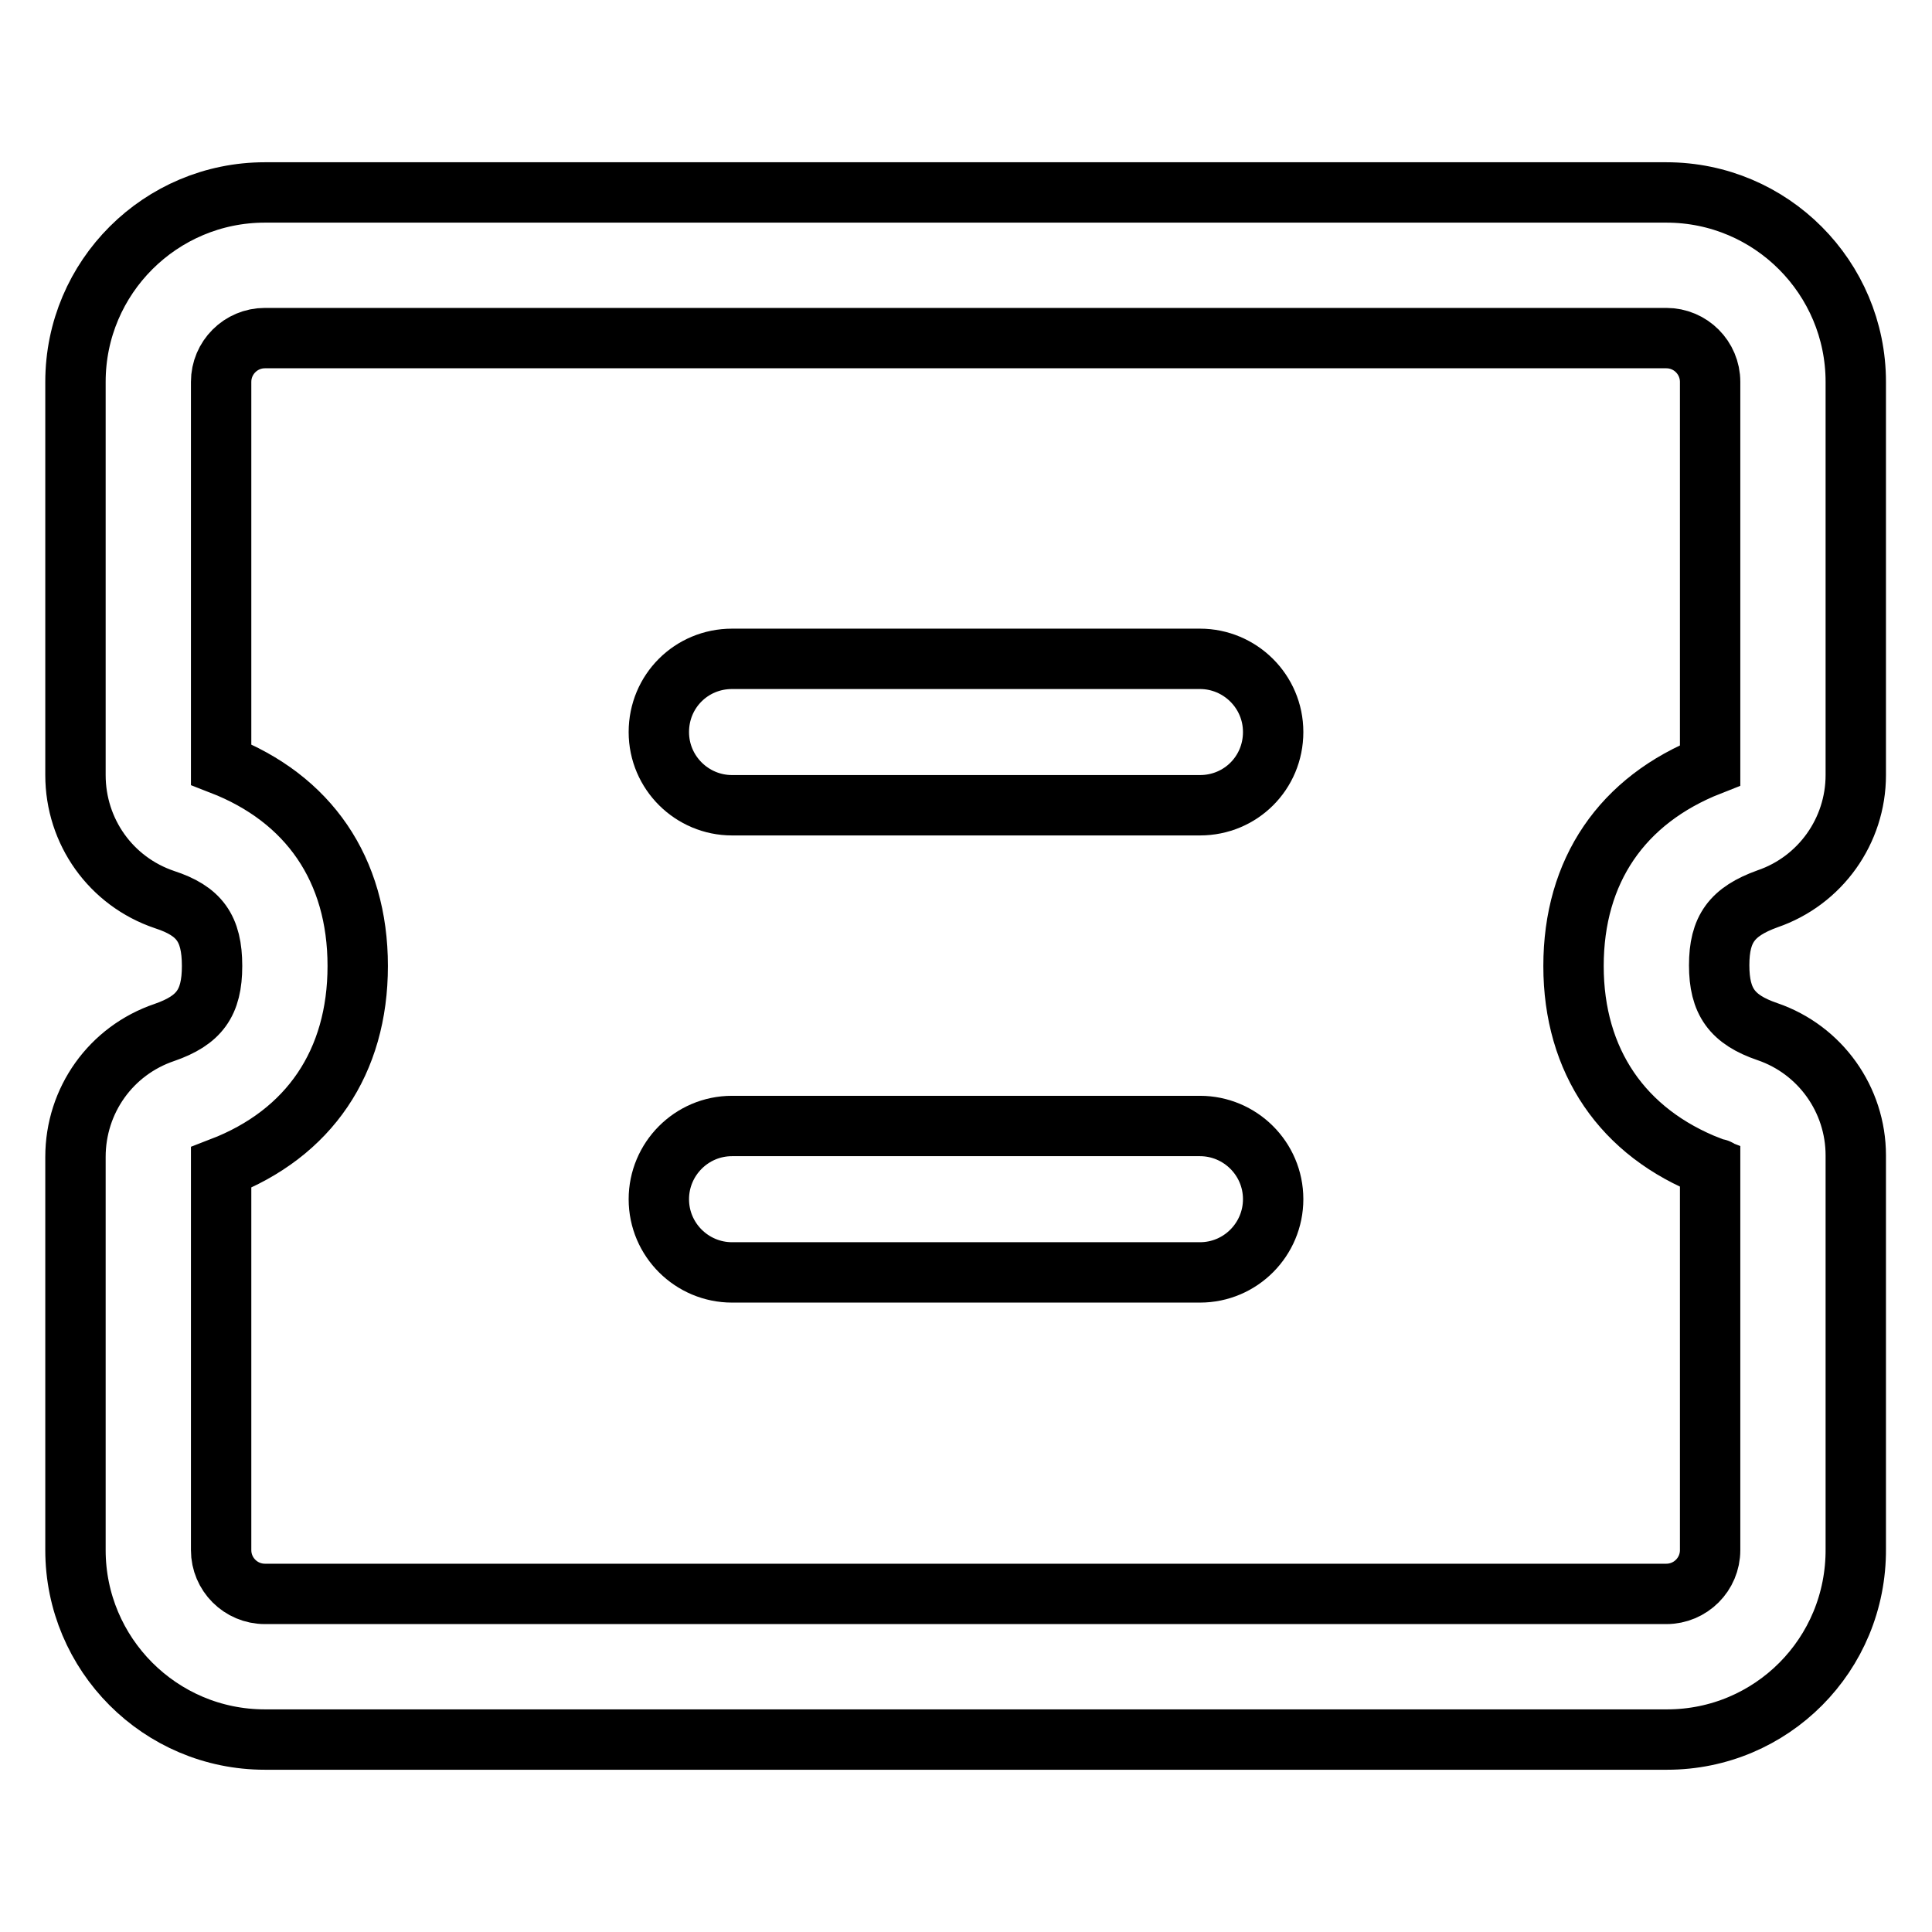
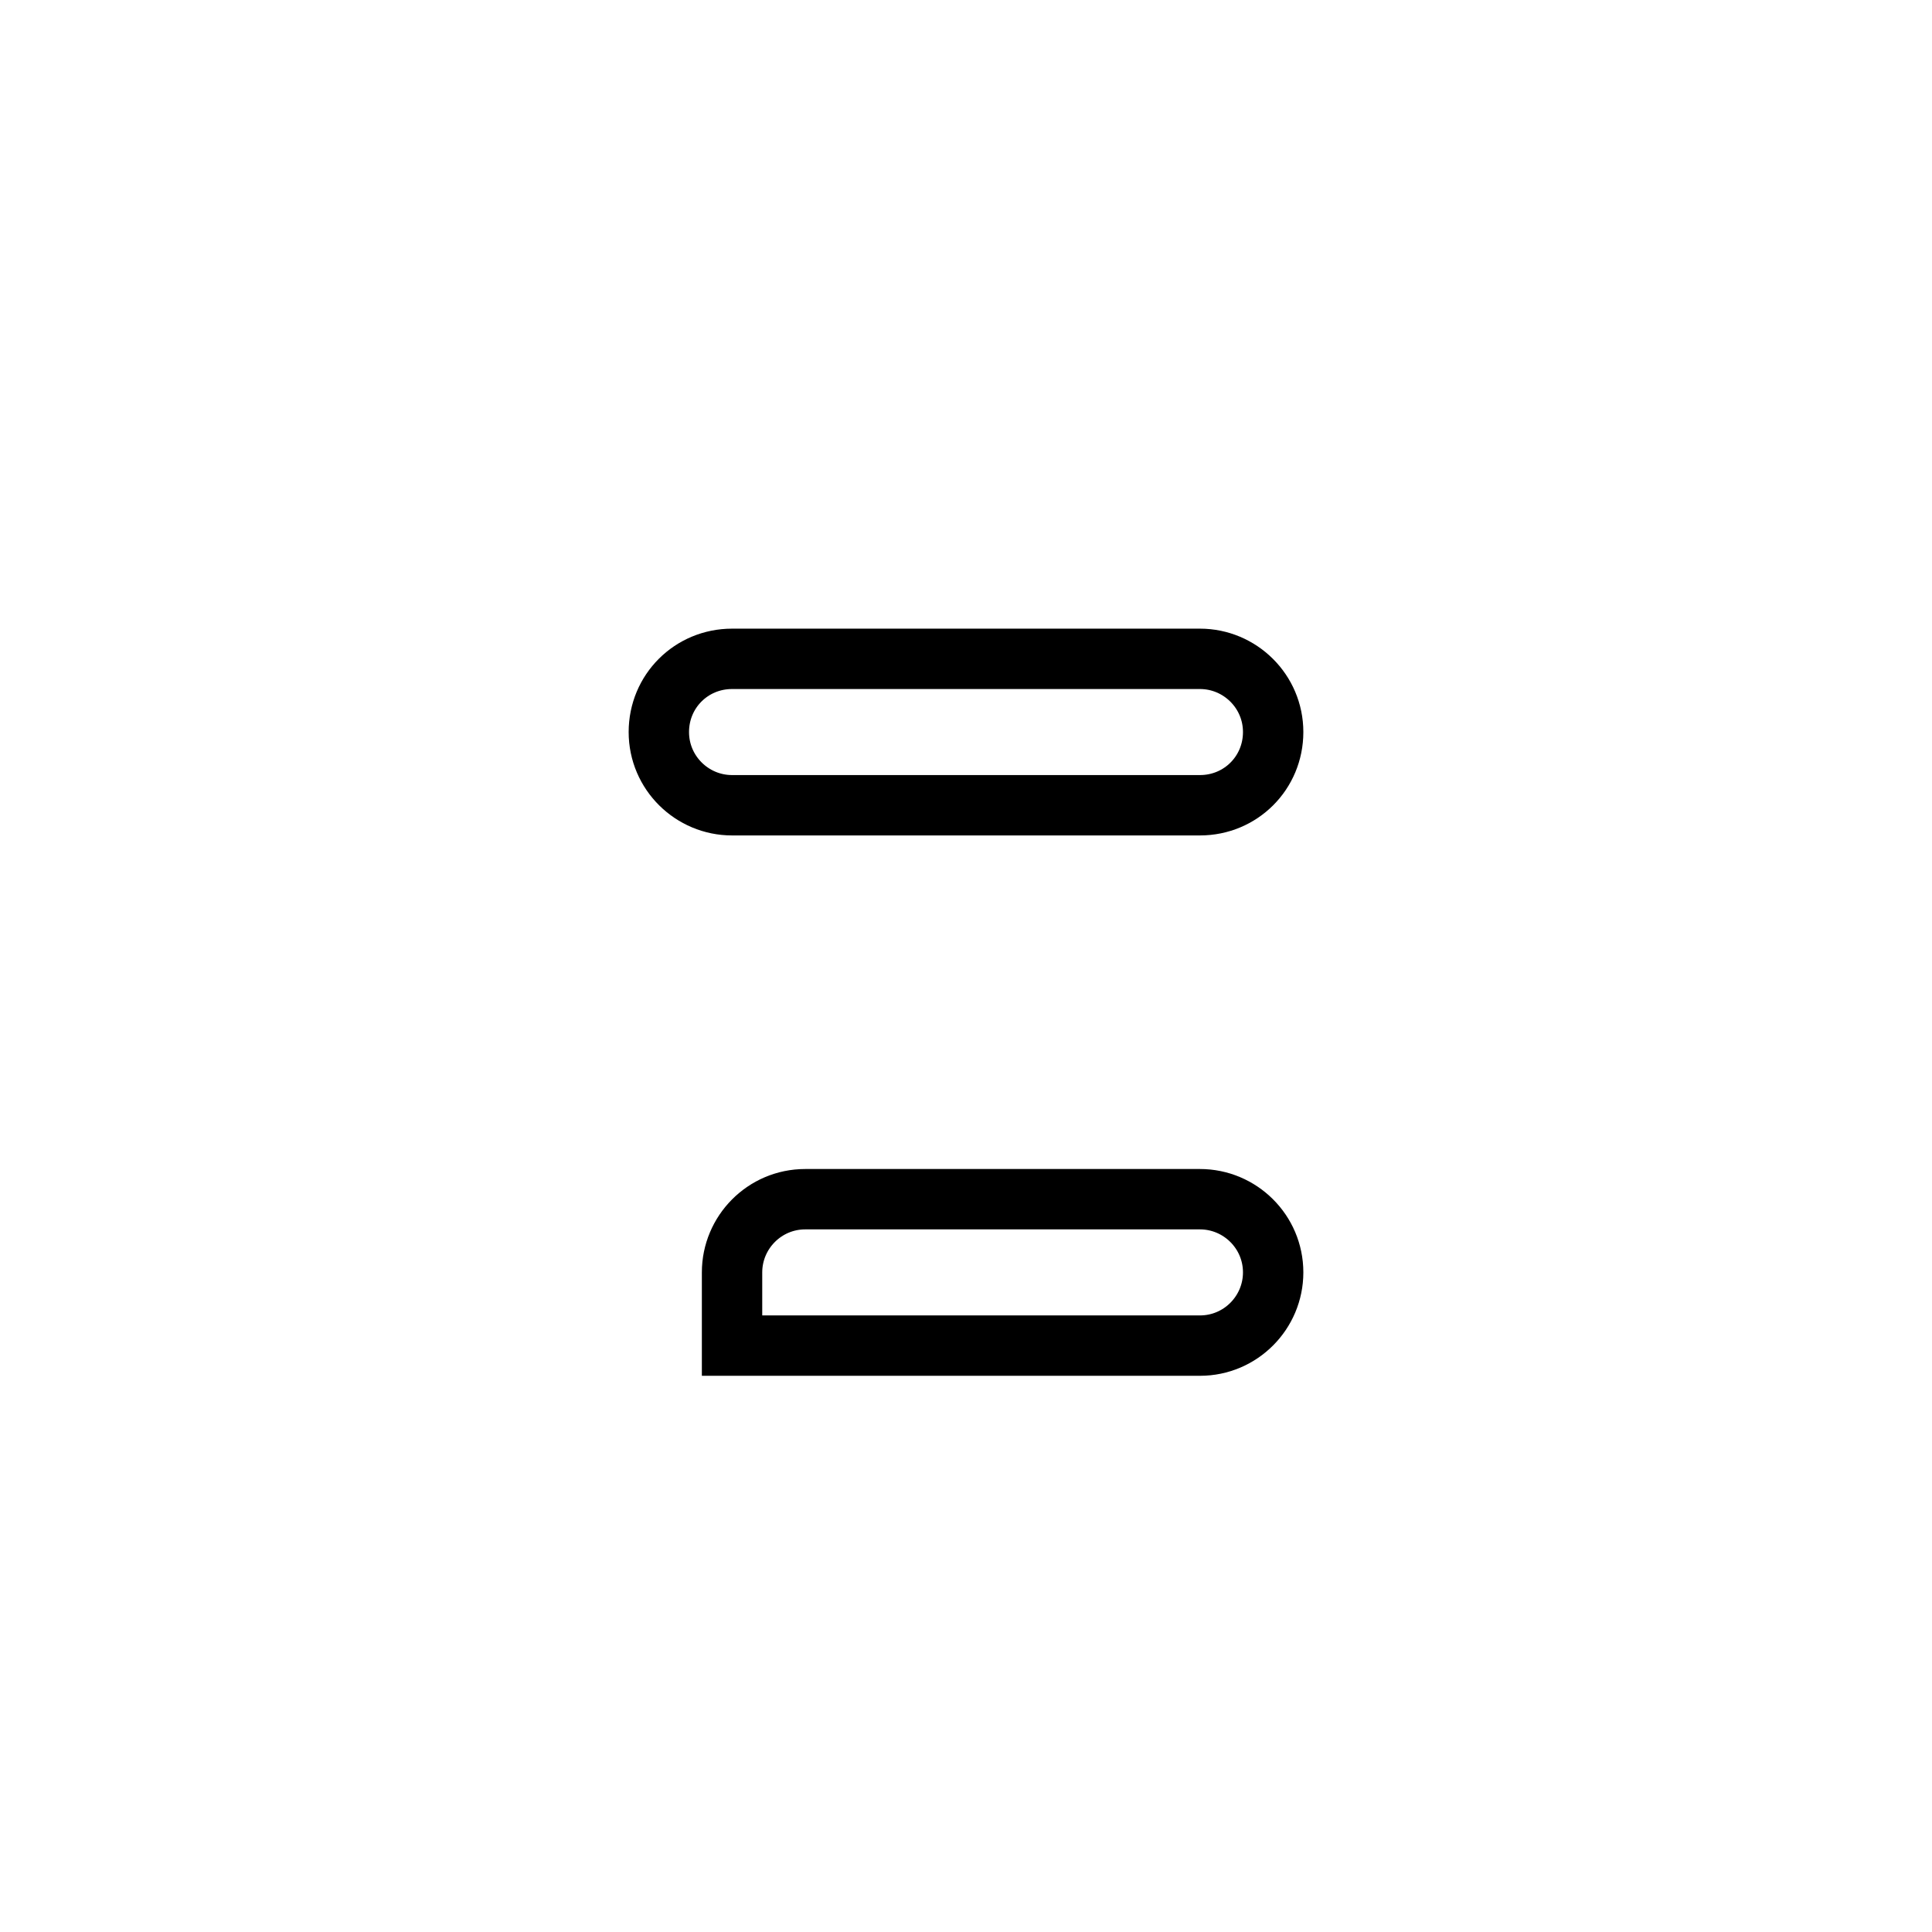
<svg xmlns="http://www.w3.org/2000/svg" version="1.1" x="0px" y="0px" viewBox="0 0 256 256" enable-background="new 0 0 256 256" xml:space="preserve">
  <g>
-     <path stroke-width="8" fill-opacity="0" stroke="#000000" d="M29.3,205.4c0,3.2,2.6,5.8,5.8,5.8h185.7c3.2,0,5.8-2.6,5.8-5.8l0,0v-50.8c-11.6-4.5-18.1-14-18.1-26.6 c0-12.6,6.4-22,18.1-26.6V50.6c0-3.2-2.6-5.8-5.8-5.8l0,0H35.1c-3.2,0-5.8,2.6-5.8,5.8v50.7c11.6,4.5,18.1,13.9,18.1,26.7 c0,12.7-6.4,22.2-18.1,26.7V205.4z M227.6,154.9c0.1,0,0.1,0.1,0.2,0.1L227.6,154.9L227.6,154.9z M220.9,230.5H35.1 c-13.9,0-25.1-11.3-25.1-25.1l0,0v-52.1c0-7.5,4.7-14.1,11.8-16.5c4.6-1.6,6.3-3.9,6.3-8.8c0-5-1.7-7.3-6.3-8.8 c-7.1-2.4-11.8-9-11.8-16.5V50.6c0-13.9,11.3-25.1,25.1-25.1h185.7c13.9,0,25.1,11.3,25.1,25.1v52.1c0,7.4-4.7,14-11.7,16.4 c-4.7,1.7-6.4,4-6.4,8.8c0,4.8,1.7,7.2,6.4,8.8c7,2.4,11.7,9,11.7,16.4v52.1C246,219.3,234.7,230.5,220.9,230.5z" />
-     <path stroke-width="8" fill-opacity="0" stroke="#000000" d="M97,106.7c-5.3,0-9.7-4.3-9.7-9.7s4.3-9.7,9.7-9.7H159c5.3,0,9.7,4.3,9.7,9.7s-4.3,9.7-9.7,9.7H97z  M97,168.6c-5.3,0-9.7-4.3-9.7-9.7c0-5.3,4.3-9.7,9.7-9.7H159c5.3,0,9.7,4.3,9.7,9.7c0,5.3-4.3,9.7-9.7,9.7H97z" />
+     <path stroke-width="8" fill-opacity="0" stroke="#000000" d="M97,106.7c-5.3,0-9.7-4.3-9.7-9.7s4.3-9.7,9.7-9.7H159c5.3,0,9.7,4.3,9.7,9.7s-4.3,9.7-9.7,9.7H97z  M97,168.6c0-5.3,4.3-9.7,9.7-9.7H159c5.3,0,9.7,4.3,9.7,9.7c0,5.3-4.3,9.7-9.7,9.7H97z" />
  </g>
</svg>